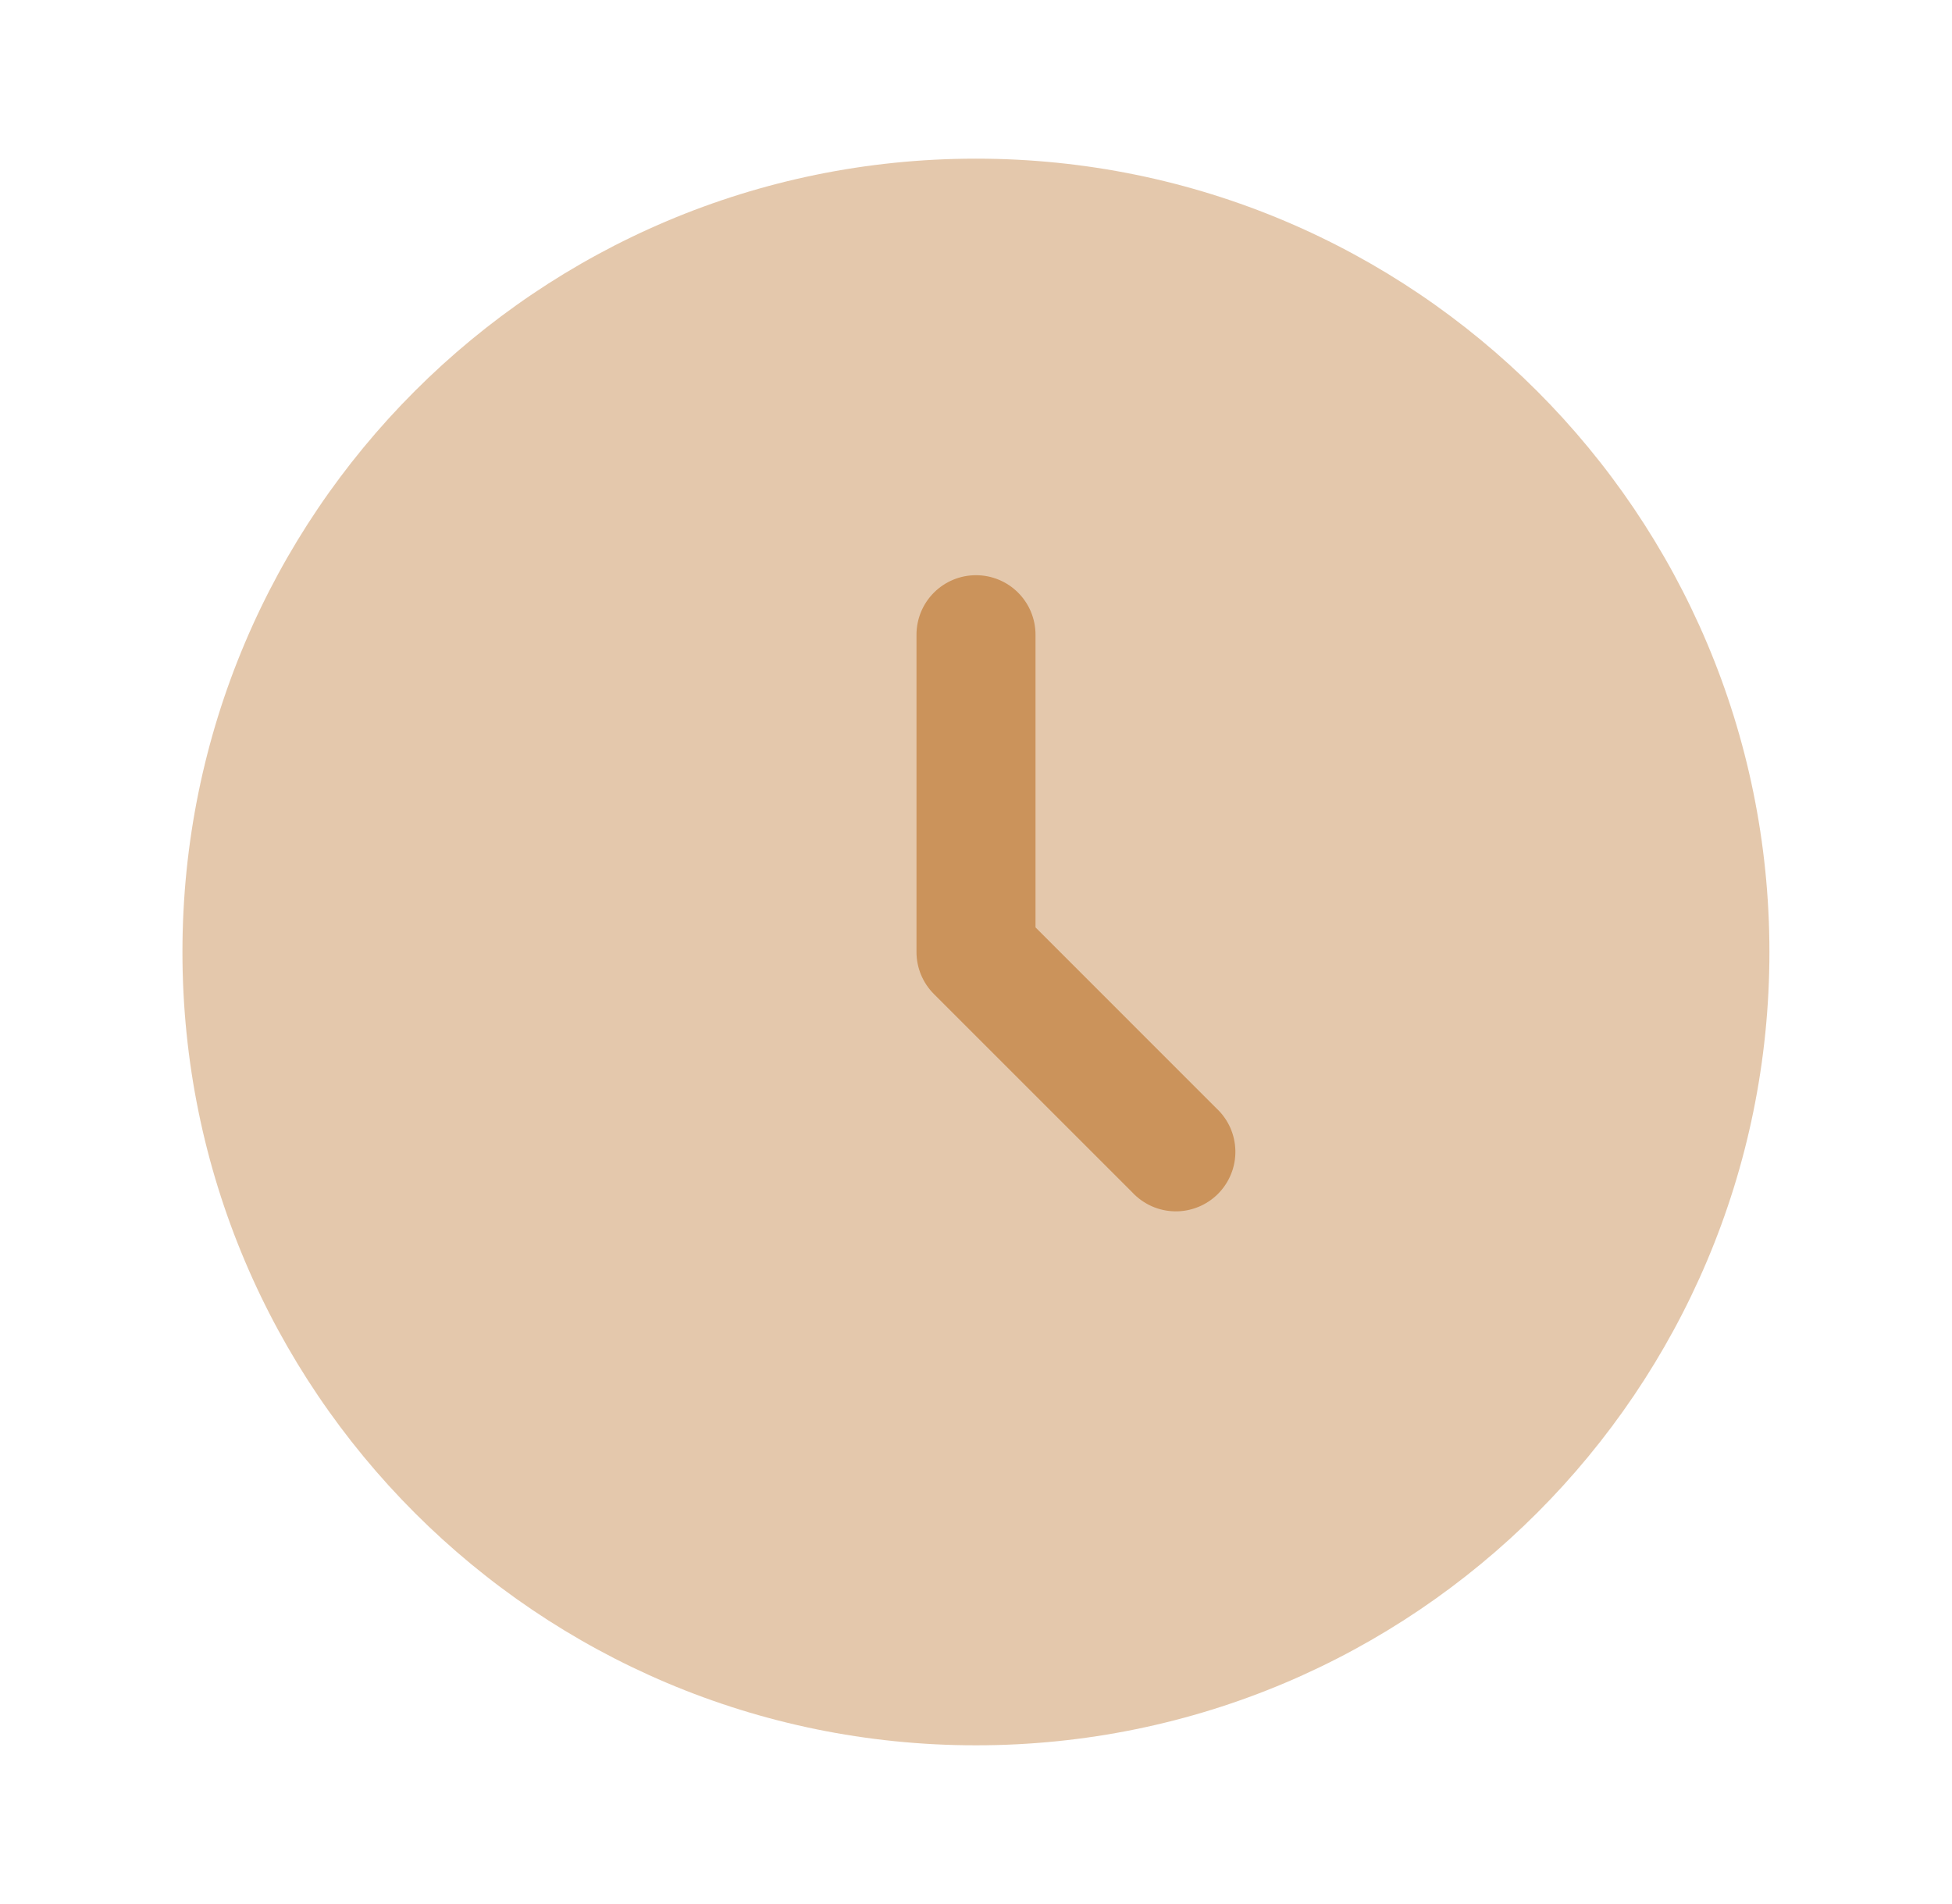
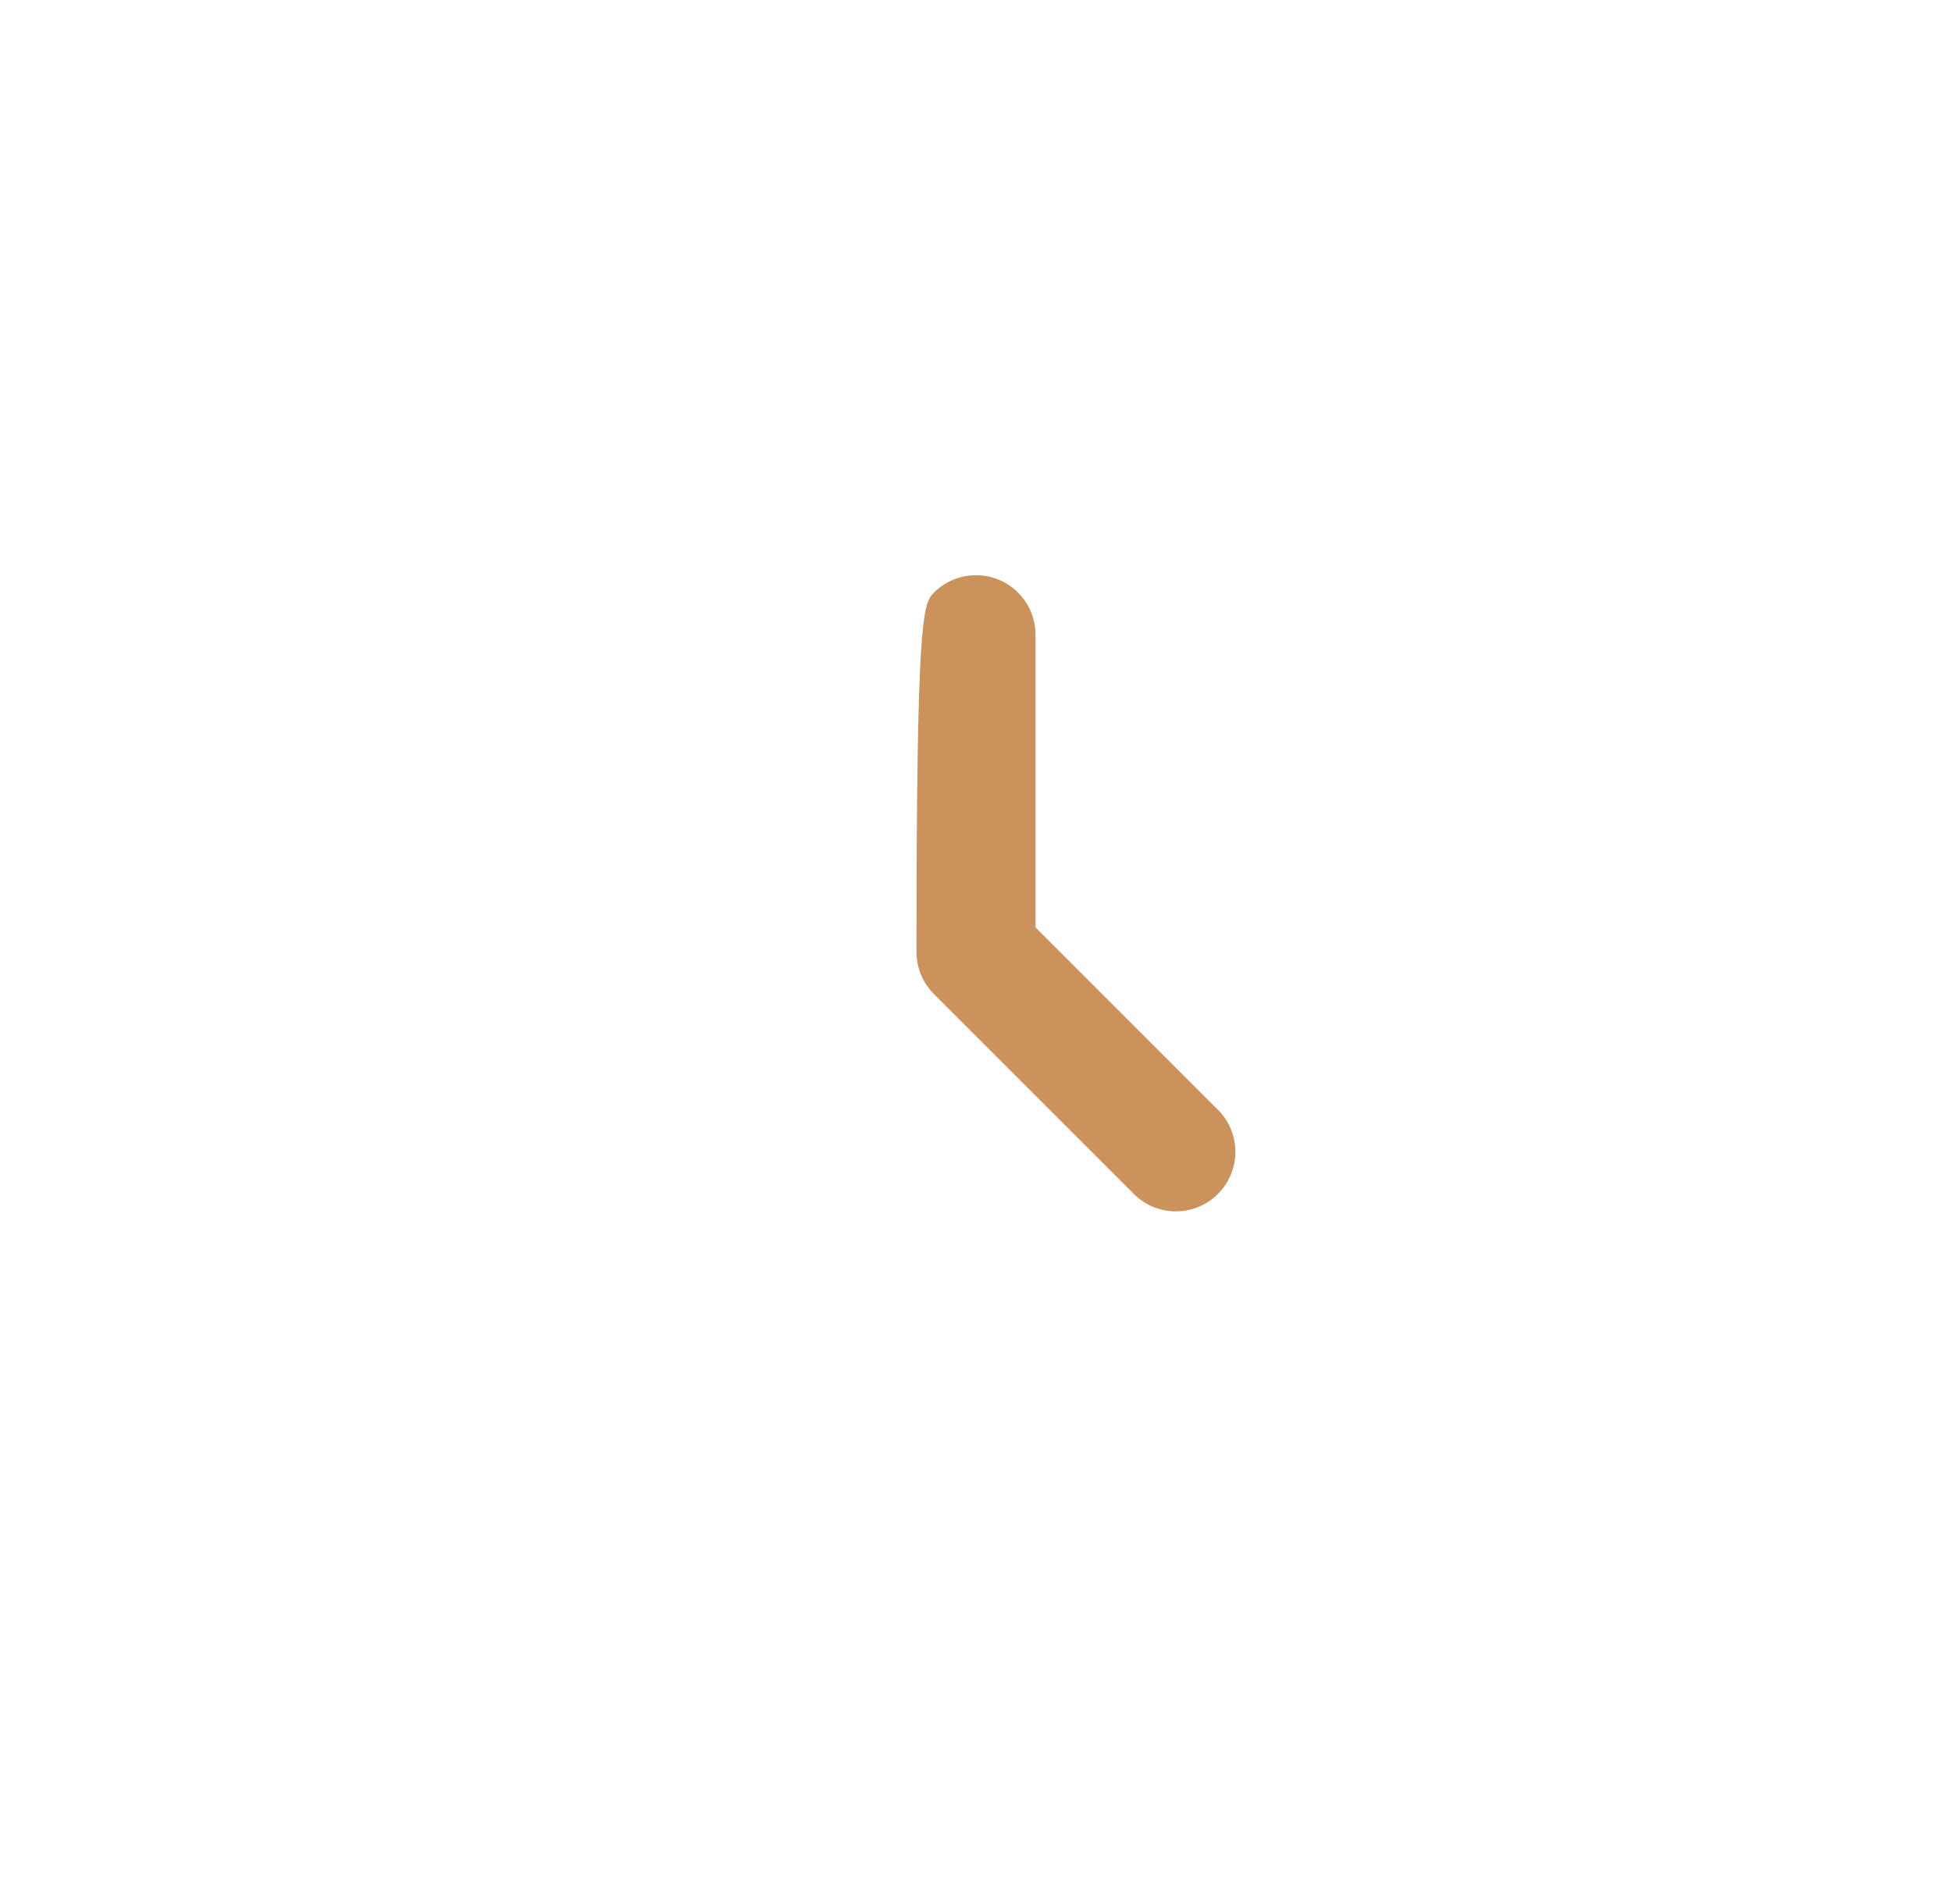
<svg xmlns="http://www.w3.org/2000/svg" width="41" height="40" viewBox="0 0 41 40" fill="none">
-   <path opacity="0.5" d="M20.499 36.666C29.704 36.666 37.165 29.205 37.165 20C37.165 10.795 29.704 3.333 20.499 3.333C11.294 3.333 3.832 10.795 3.832 20C3.832 29.205 11.294 36.666 20.499 36.666Z" fill="#CB935B" />
-   <path fill-rule="evenodd" clip-rule="evenodd" d="M20.5 12.084C20.831 12.084 21.149 12.215 21.384 12.45C21.618 12.684 21.75 13.002 21.75 13.334V19.483L25.55 23.284C25.673 23.398 25.771 23.536 25.84 23.689C25.908 23.843 25.945 24.008 25.948 24.176C25.951 24.344 25.92 24.511 25.857 24.666C25.794 24.822 25.7 24.963 25.582 25.082C25.463 25.201 25.322 25.294 25.166 25.357C25.01 25.42 24.844 25.451 24.676 25.448C24.508 25.445 24.342 25.408 24.189 25.34C24.036 25.271 23.898 25.173 23.783 25.05L19.617 20.884C19.382 20.649 19.25 20.332 19.25 20V13.334C19.25 13.002 19.382 12.684 19.616 12.45C19.851 12.215 20.169 12.084 20.5 12.084Z" fill="#CB935B" />
+   <path fill-rule="evenodd" clip-rule="evenodd" d="M20.5 12.084C20.831 12.084 21.149 12.215 21.384 12.45C21.618 12.684 21.75 13.002 21.75 13.334V19.483L25.55 23.284C25.673 23.398 25.771 23.536 25.84 23.689C25.908 23.843 25.945 24.008 25.948 24.176C25.951 24.344 25.92 24.511 25.857 24.666C25.794 24.822 25.7 24.963 25.582 25.082C25.463 25.201 25.322 25.294 25.166 25.357C25.01 25.42 24.844 25.451 24.676 25.448C24.508 25.445 24.342 25.408 24.189 25.34C24.036 25.271 23.898 25.173 23.783 25.05L19.617 20.884C19.382 20.649 19.25 20.332 19.25 20C19.25 13.002 19.382 12.684 19.616 12.45C19.851 12.215 20.169 12.084 20.5 12.084Z" fill="#CB935B" />
</svg>